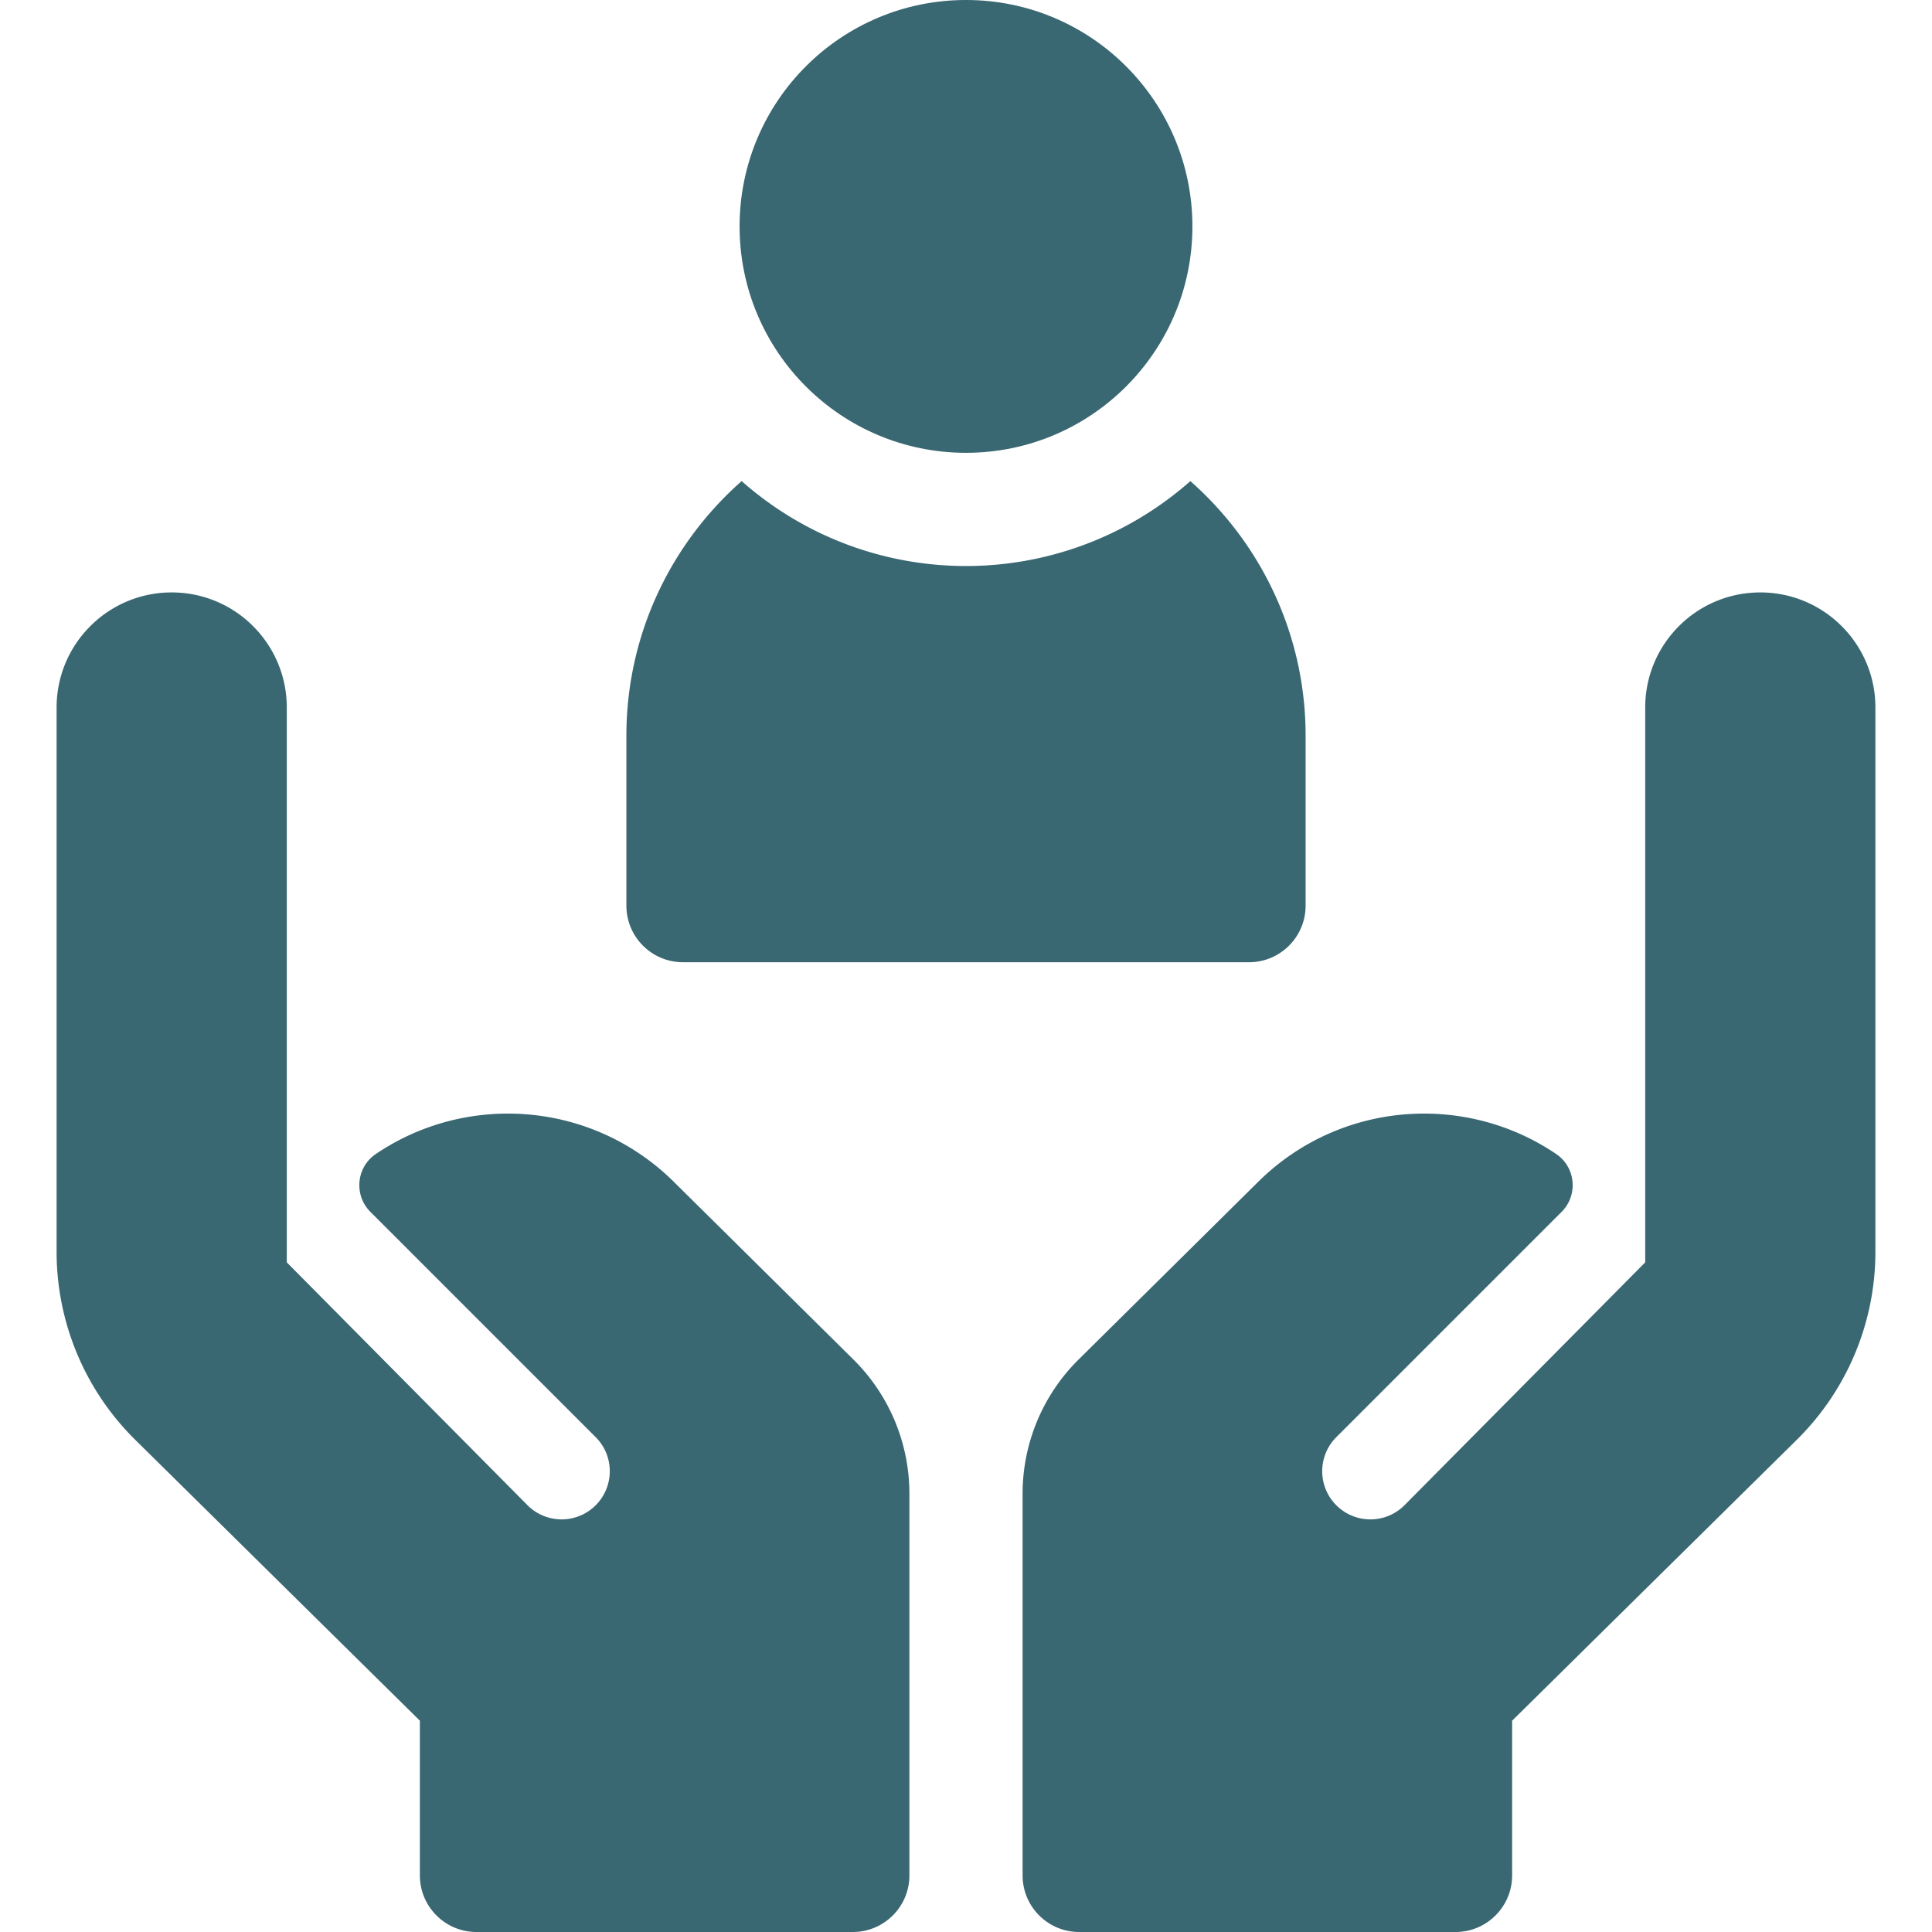
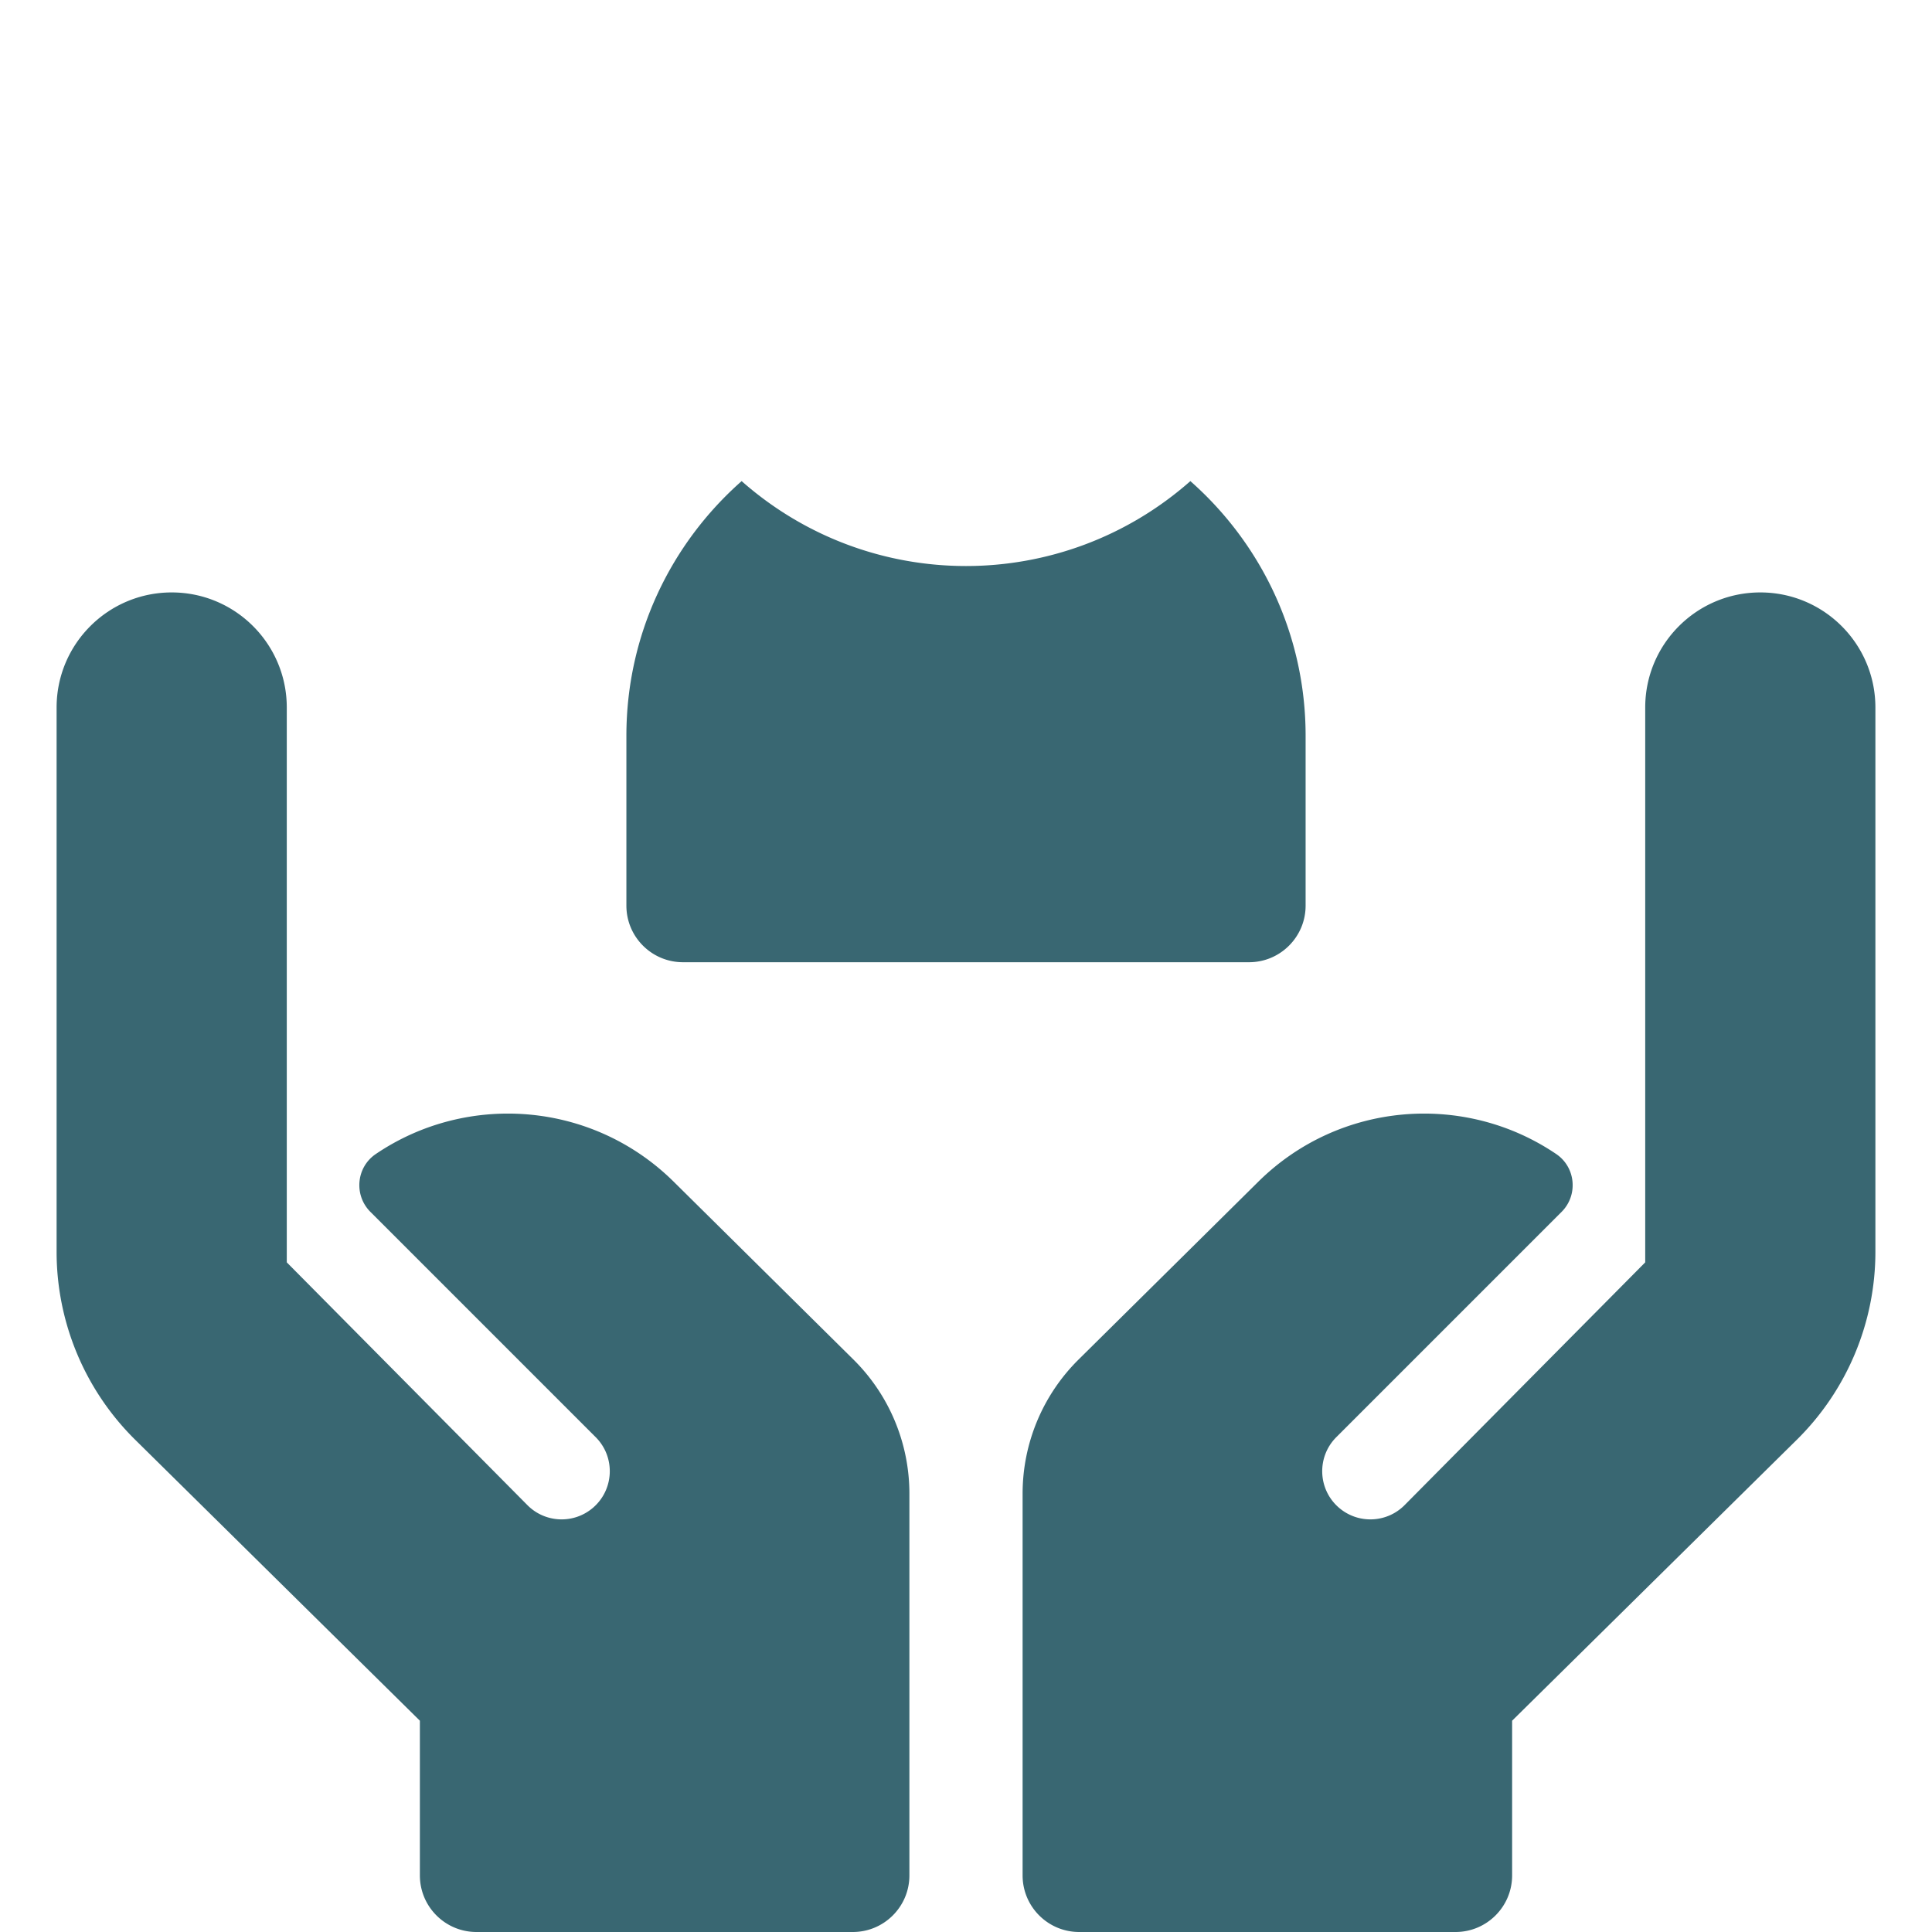
<svg xmlns="http://www.w3.org/2000/svg" version="1.1" width="512" height="512" x="0" y="0" viewBox="0 0 512 512" style="enable-background:new 0 0 512 512" xml:space="preserve">
  <g>
-     <circle cx="256" cy="60" r="60" fill="#396772" opacity="1" data-original="#000000" />
    <path d="M181 255h150c8.284 0 15-6.716 15-15v-45c0-26.855-11.827-50.996-30.541-67.5-34 29.985-84.873 30.025-118.918 0C177.827 144.004 166 168.145 166 195v45c0 8.284 6.716 15 15 15zM226.206 360.33l-47.604-47.1c-21.559-21.378-54.788-23.828-79.022-7.393-5.18 3.513-5.84 10.902-1.415 15.327l59.695 59.695c5.219 5.219 4.938 13.762-.612 18.627-5.074 4.447-12.732 4.179-17.482-.613L76 334.538V187.5c0-16.845-13.655-30.5-30.5-30.5S15 170.655 15 187.5v144.233a70 70 0 0 0 20.831 49.824l75.442 74.449V497c0 8.284 6.716 15 15 15H226c8.284 0 15-6.716 15-15V395.834a50 50 0 0 0-14.794-35.504zM285.794 360.33l47.604-47.1c21.559-21.378 54.788-23.828 79.022-7.393 5.18 3.513 5.84 10.902 1.415 15.327l-59.695 59.695c-5.219 5.219-4.938 13.762.612 18.627 5.074 4.447 12.732 4.179 17.482-.613L436 334.538V187.5c0-16.845 13.655-30.5 30.5-30.5s30.5 13.655 30.5 30.5v144.233a70 70 0 0 1-20.831 49.824l-75.442 74.449V497c0 8.284-6.716 15-15 15H286c-8.284 0-15-6.716-15-15V395.834a50 50 0 0 1 14.794-35.504z" fill="#396772" opacity="1" data-original="#000000" />
  </g>
</svg>